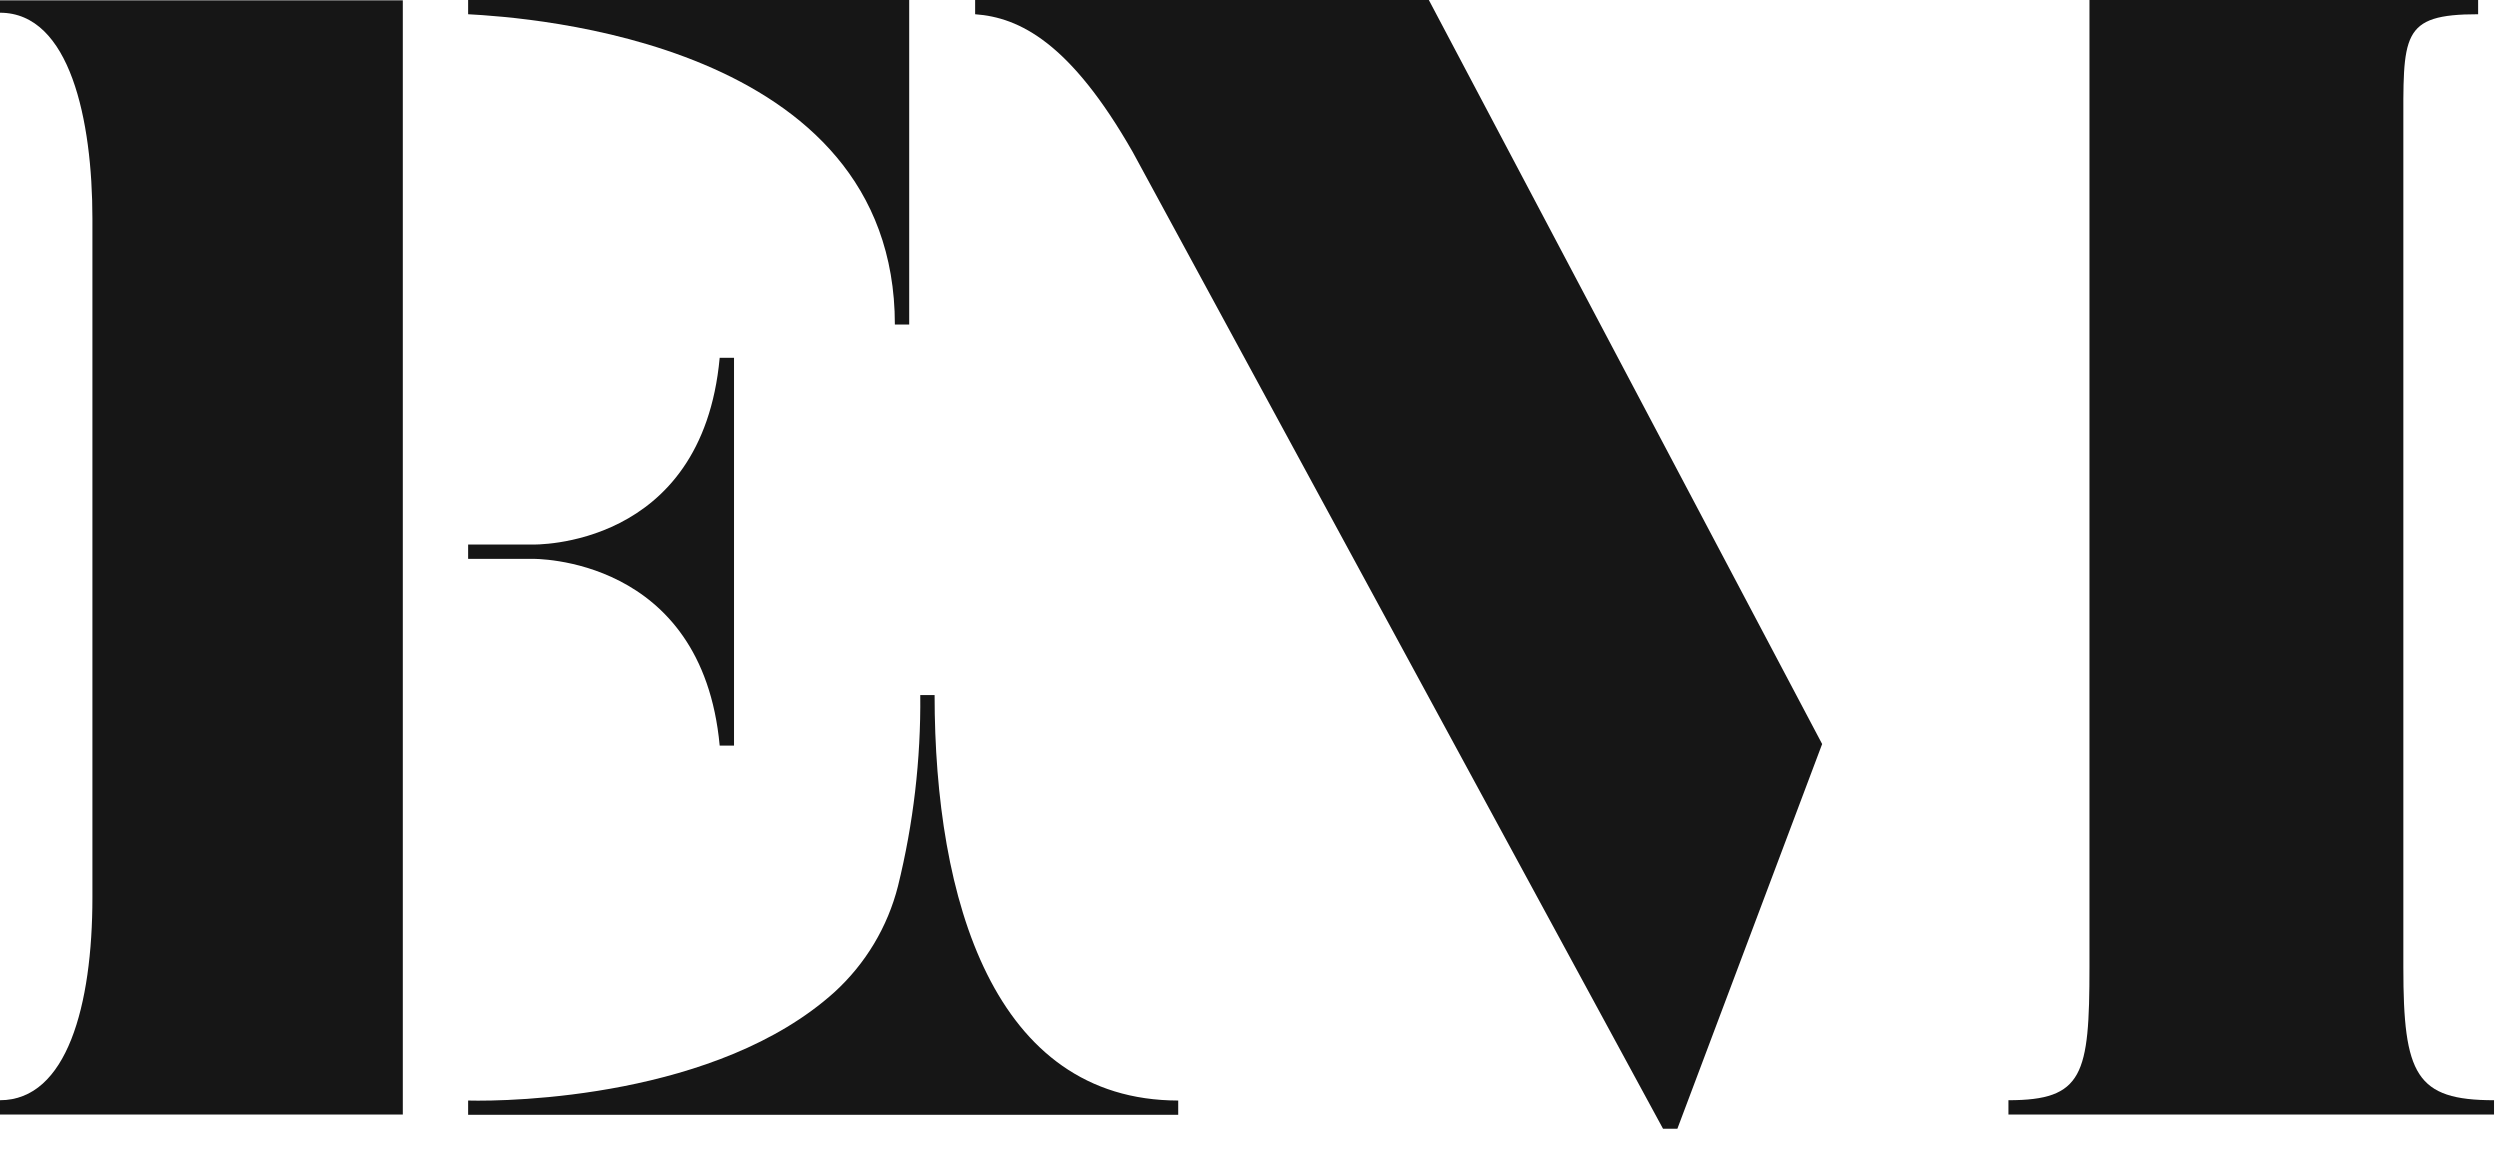
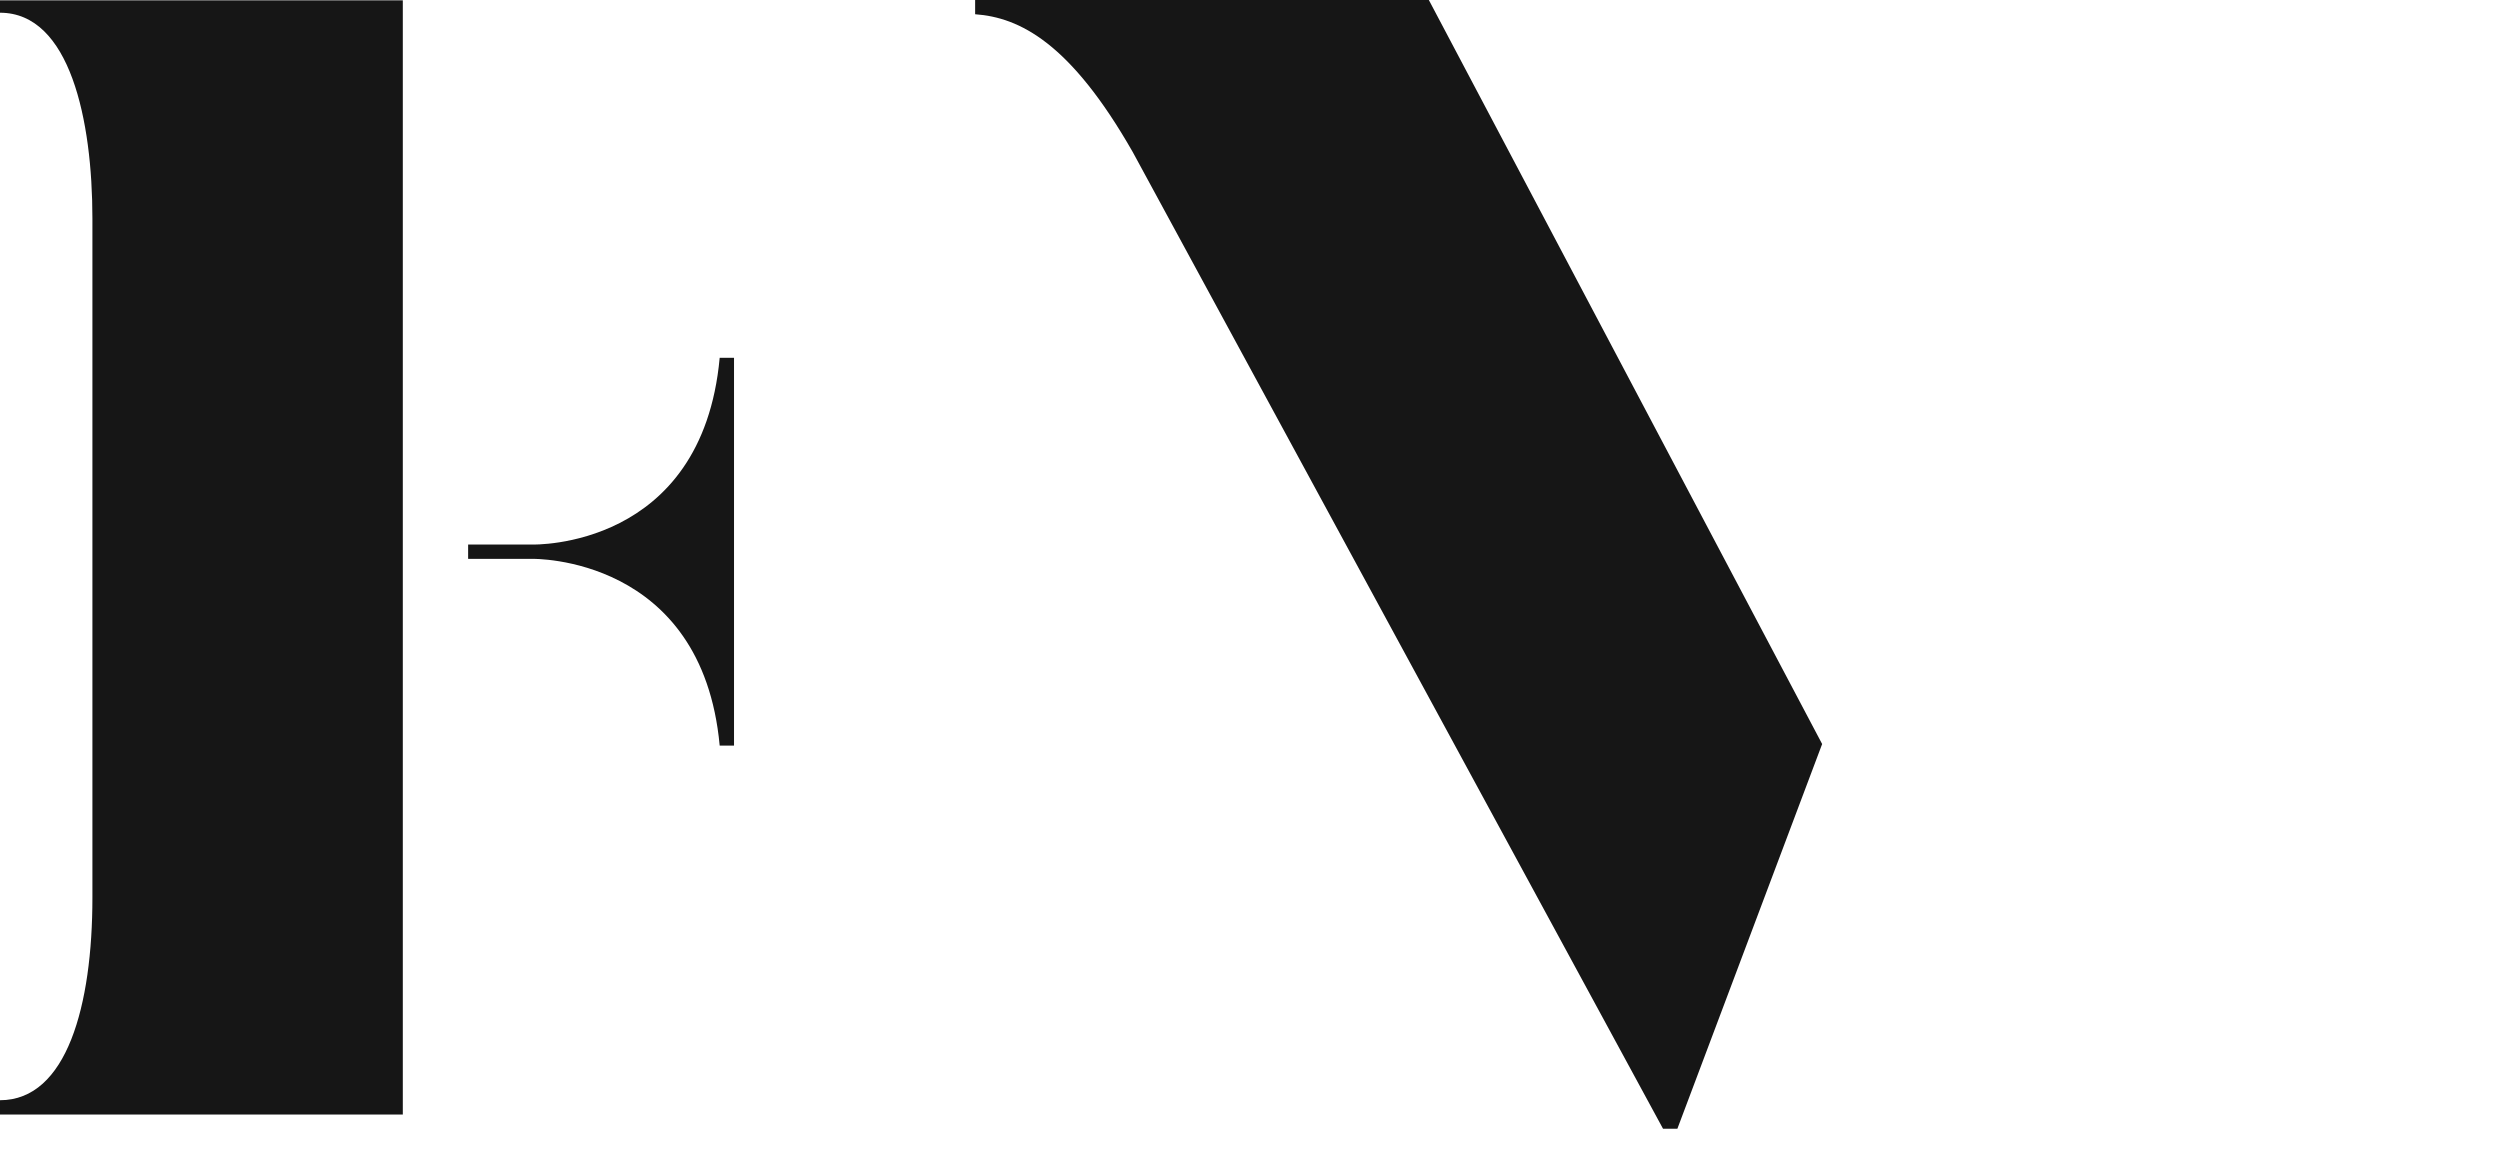
<svg xmlns="http://www.w3.org/2000/svg" width="56" height="26" viewBox="0 0 56 26" fill="none">
  <path d="M9.023 24.965H0V24.645C1.499 24.645 2.07 22.519 2.07 20.107V4.894C2.07 2.697 1.57 0.285 0 0.285V0.007H9.023V24.965Z" fill="#161616" />
-   <path d="M10.486 0.319V0H20.366V7.27H20.045C20.045 0.922 11.806 0.391 10.486 0.319Z" fill="#161616" />
  <path d="M10.486 12.518V12.198H11.912C11.947 12.198 15.727 12.305 16.121 8.014H16.442V16.702H16.121C15.727 12.447 11.947 12.518 11.912 12.518H10.486Z" fill="#161616" />
-   <path d="M20.935 15.569H20.614C20.628 17.01 20.46 18.448 20.115 19.848C19.884 20.761 19.389 21.587 18.692 22.224C16.075 24.583 11.446 24.677 10.486 24.652V24.972H26.392V24.652C22.255 24.646 20.935 20.142 20.935 15.569Z" fill="#161616" />
  <path d="M37.573 25.284H37.252L25.373 3.405C23.977 0.959 22.841 0.391 21.843 0.319V0H32.006L40.816 16.666L37.573 25.284Z" fill="#161616" />
-   <path d="M55.866 24.645V24.965H44.989V24.645C46.664 24.645 46.804 24.078 46.804 21.667V0H55.51V0.319C53.761 0.319 53.835 0.78 53.835 2.944V21.667C53.834 24.078 54.118 24.645 55.866 24.645Z" fill="#161616" />
</svg>